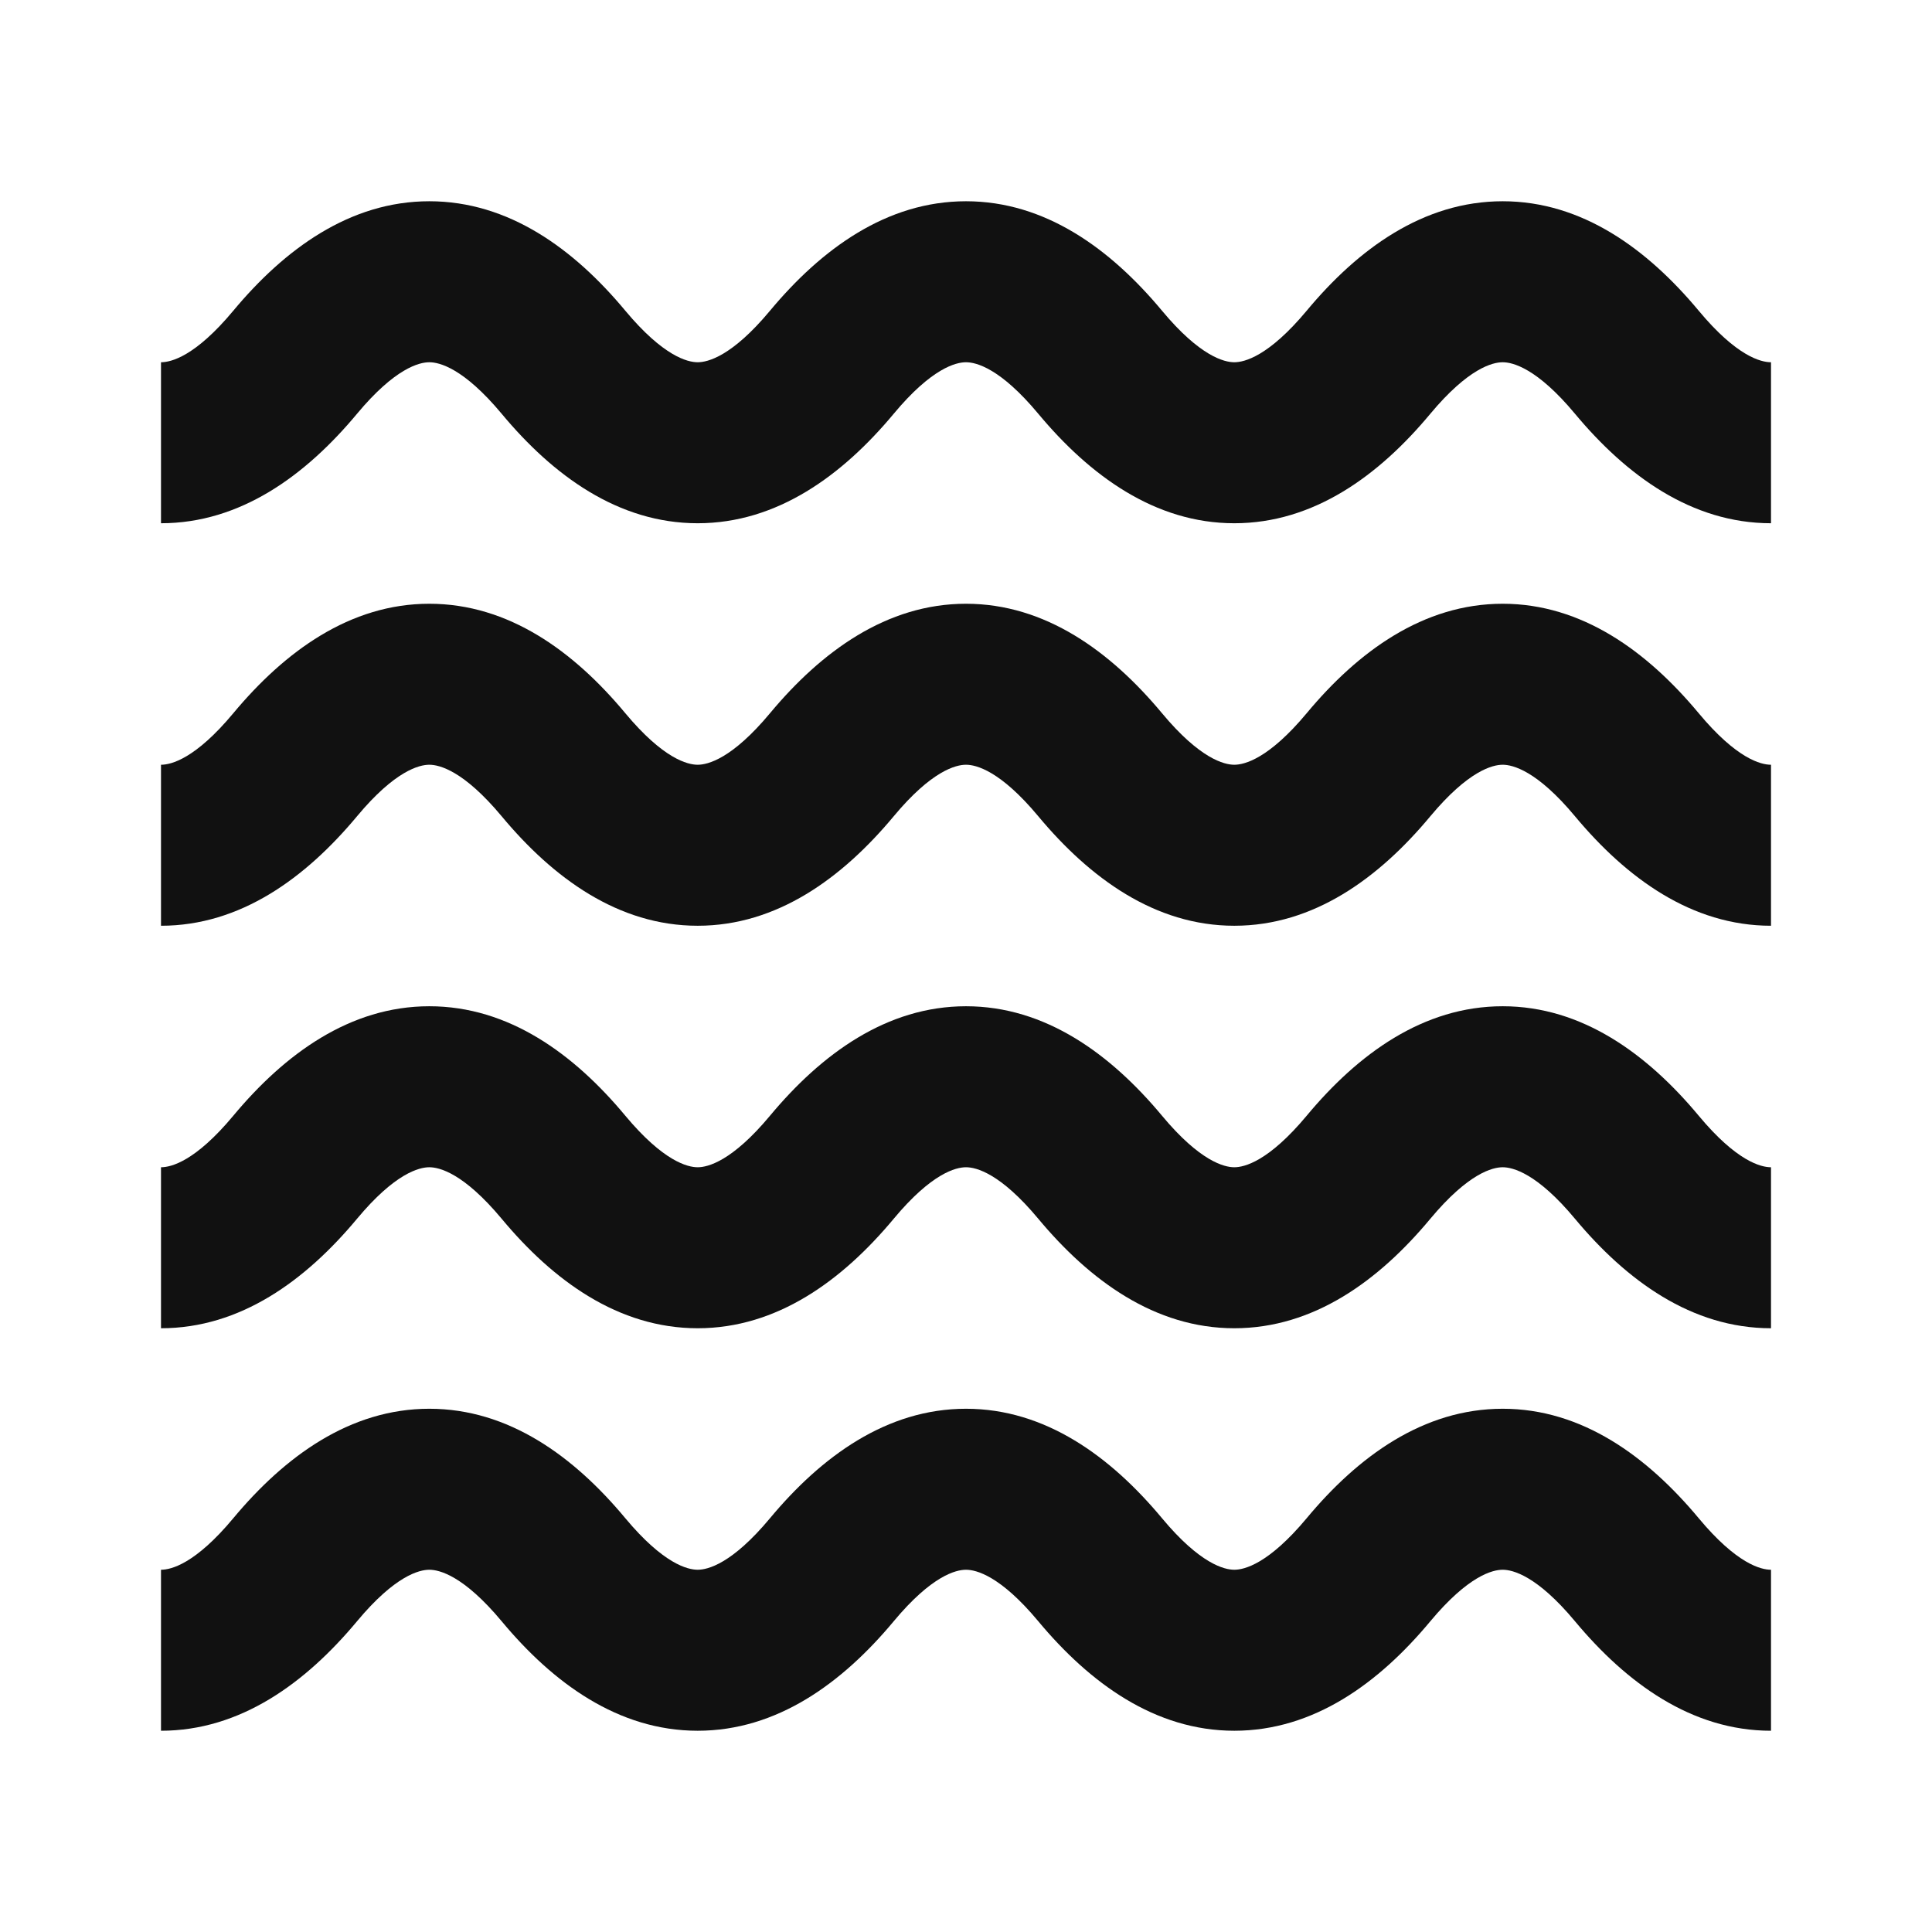
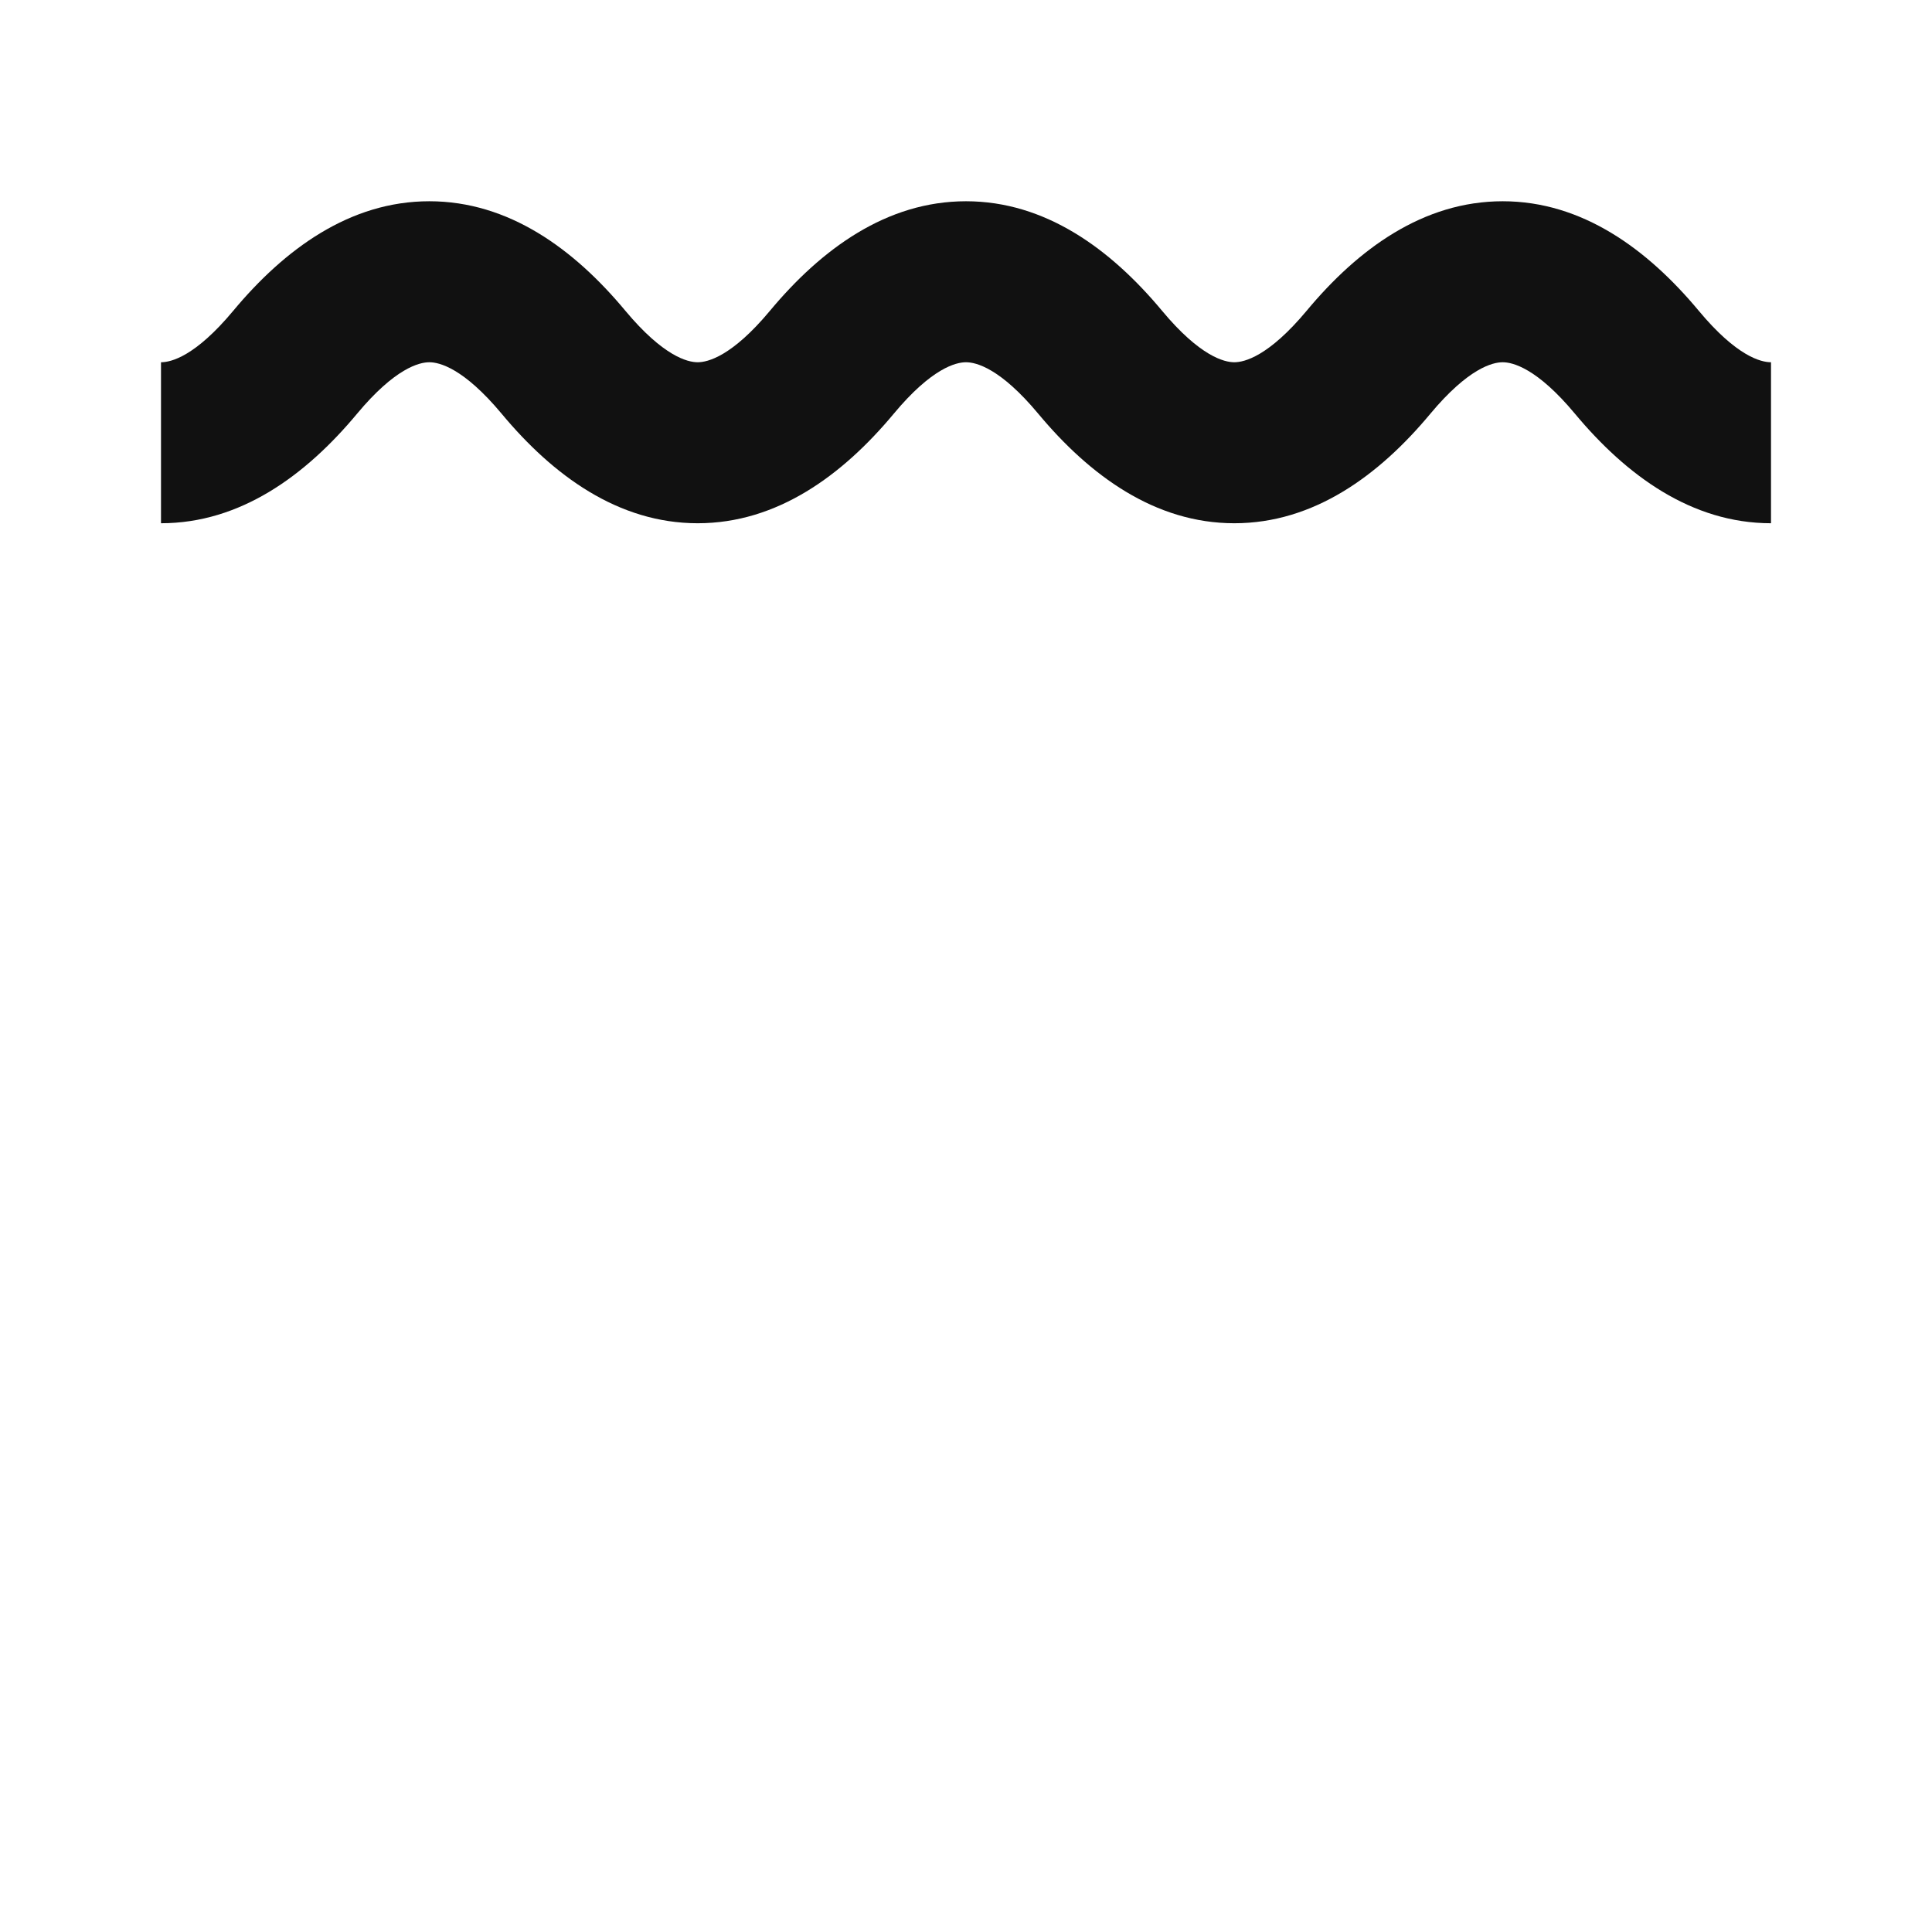
<svg xmlns="http://www.w3.org/2000/svg" width="24" height="24" viewBox="0 0 24 24" fill="none">
  <path d="M4.435 5.14C4.907 4.573 5.209 4.5 5.333 4.5C5.458 4.5 5.759 4.573 6.232 5.14C6.87 5.907 7.68 6.5 8.667 6.5C9.653 6.5 10.463 5.907 11.102 5.14C11.574 4.573 11.875 4.5 12 4.5C12.125 4.5 12.426 4.573 12.898 5.14C13.537 5.907 14.347 6.5 15.333 6.5C16.32 6.5 17.13 5.907 17.768 5.14C18.241 4.573 18.542 4.5 18.667 4.5C18.791 4.5 19.093 4.573 19.565 5.14C20.204 5.907 21.014 6.5 22 6.5V4.5C21.875 4.5 21.574 4.427 21.102 3.86C20.463 3.093 19.653 2.5 18.667 2.5C17.68 2.5 16.87 3.093 16.232 3.86C15.759 4.427 15.458 4.5 15.333 4.5C15.209 4.5 14.907 4.427 14.435 3.86C13.796 3.093 12.986 2.5 12 2.5C11.014 2.5 10.204 3.093 9.565 3.86C9.093 4.427 8.791 4.5 8.667 4.5C8.542 4.5 8.241 4.427 7.768 3.86C7.13 3.093 6.32 2.5 5.333 2.5C4.347 2.5 3.537 3.093 2.898 3.86C2.426 4.427 2.125 4.5 2 4.5V6.5C2.986 6.5 3.796 5.907 4.435 5.14Z" fill="#111111" />
-   <path d="M4.435 10.14C4.907 9.573 5.209 9.5 5.333 9.5C5.458 9.5 5.759 9.573 6.232 10.14C6.87 10.907 7.68 11.5 8.667 11.5C9.653 11.5 10.463 10.907 11.102 10.14C11.574 9.573 11.875 9.5 12 9.5C12.125 9.5 12.426 9.573 12.898 10.14C13.537 10.907 14.347 11.5 15.333 11.5C16.32 11.5 17.13 10.907 17.768 10.14C18.241 9.573 18.542 9.5 18.667 9.5C18.791 9.5 19.093 9.573 19.565 10.14C20.204 10.907 21.014 11.5 22 11.5V9.5C21.875 9.5 21.574 9.427 21.102 8.86C20.463 8.093 19.653 7.5 18.667 7.5C17.68 7.5 16.87 8.093 16.232 8.86C15.759 9.427 15.458 9.5 15.333 9.5C15.209 9.5 14.907 9.427 14.435 8.86C13.796 8.093 12.986 7.5 12 7.5C11.014 7.5 10.204 8.093 9.565 8.86C9.093 9.427 8.791 9.5 8.667 9.5C8.542 9.5 8.241 9.427 7.768 8.86C7.13 8.093 6.32 7.5 5.333 7.5C4.347 7.5 3.537 8.093 2.898 8.86C2.426 9.427 2.125 9.5 2 9.5V11.5C2.986 11.5 3.796 10.907 4.435 10.14Z" fill="#111111" />
-   <path d="M5.333 14.5C5.209 14.5 4.907 14.573 4.435 15.14C3.796 15.907 2.986 16.5 2 16.5V14.5C2.125 14.5 2.426 14.427 2.898 13.86C3.537 13.093 4.347 12.5 5.333 12.5C6.32 12.5 7.13 13.093 7.768 13.86C8.241 14.427 8.542 14.5 8.667 14.5C8.791 14.5 9.093 14.427 9.565 13.86C10.204 13.093 11.014 12.5 12 12.5C12.986 12.5 13.796 13.093 14.435 13.86C14.907 14.427 15.209 14.5 15.333 14.5C15.458 14.5 15.759 14.427 16.232 13.86C16.87 13.093 17.68 12.5 18.667 12.5C19.653 12.5 20.463 13.093 21.102 13.86C21.574 14.427 21.875 14.5 22 14.5V16.5C21.014 16.5 20.204 15.907 19.565 15.14C19.093 14.573 18.791 14.5 18.667 14.5C18.542 14.5 18.241 14.573 17.768 15.14C17.13 15.907 16.32 16.5 15.333 16.5C14.347 16.5 13.537 15.907 12.898 15.14C12.426 14.573 12.125 14.5 12 14.5C11.875 14.5 11.574 14.573 11.102 15.14C10.463 15.907 9.653 16.5 8.667 16.5C7.68 16.5 6.87 15.907 6.232 15.14C5.759 14.573 5.458 14.5 5.333 14.5Z" fill="#111111" />
-   <path d="M4.435 20.14C4.907 19.573 5.209 19.5 5.333 19.5C5.458 19.5 5.759 19.573 6.232 20.14C6.87 20.907 7.68 21.5 8.667 21.5C9.653 21.5 10.463 20.907 11.102 20.14C11.574 19.573 11.875 19.5 12 19.5C12.125 19.5 12.426 19.573 12.898 20.14C13.537 20.907 14.347 21.5 15.333 21.5C16.32 21.5 17.13 20.907 17.768 20.14C18.241 19.573 18.542 19.5 18.667 19.5C18.791 19.5 19.093 19.573 19.565 20.14C20.204 20.907 21.014 21.5 22 21.5V19.5C21.875 19.5 21.574 19.427 21.102 18.86C20.463 18.093 19.653 17.5 18.667 17.5C17.68 17.5 16.87 18.093 16.232 18.86C15.759 19.427 15.458 19.5 15.333 19.5C15.209 19.5 14.907 19.427 14.435 18.86C13.796 18.093 12.986 17.5 12 17.5C11.014 17.5 10.204 18.093 9.565 18.86C9.093 19.427 8.791 19.5 8.667 19.5C8.542 19.5 8.241 19.427 7.768 18.86C7.13 18.093 6.32 17.5 5.333 17.5C4.347 17.5 3.537 18.093 2.898 18.86C2.426 19.427 2.125 19.5 2 19.5V21.5C2.986 21.5 3.796 20.907 4.435 20.14Z" fill="#111111" />
</svg>